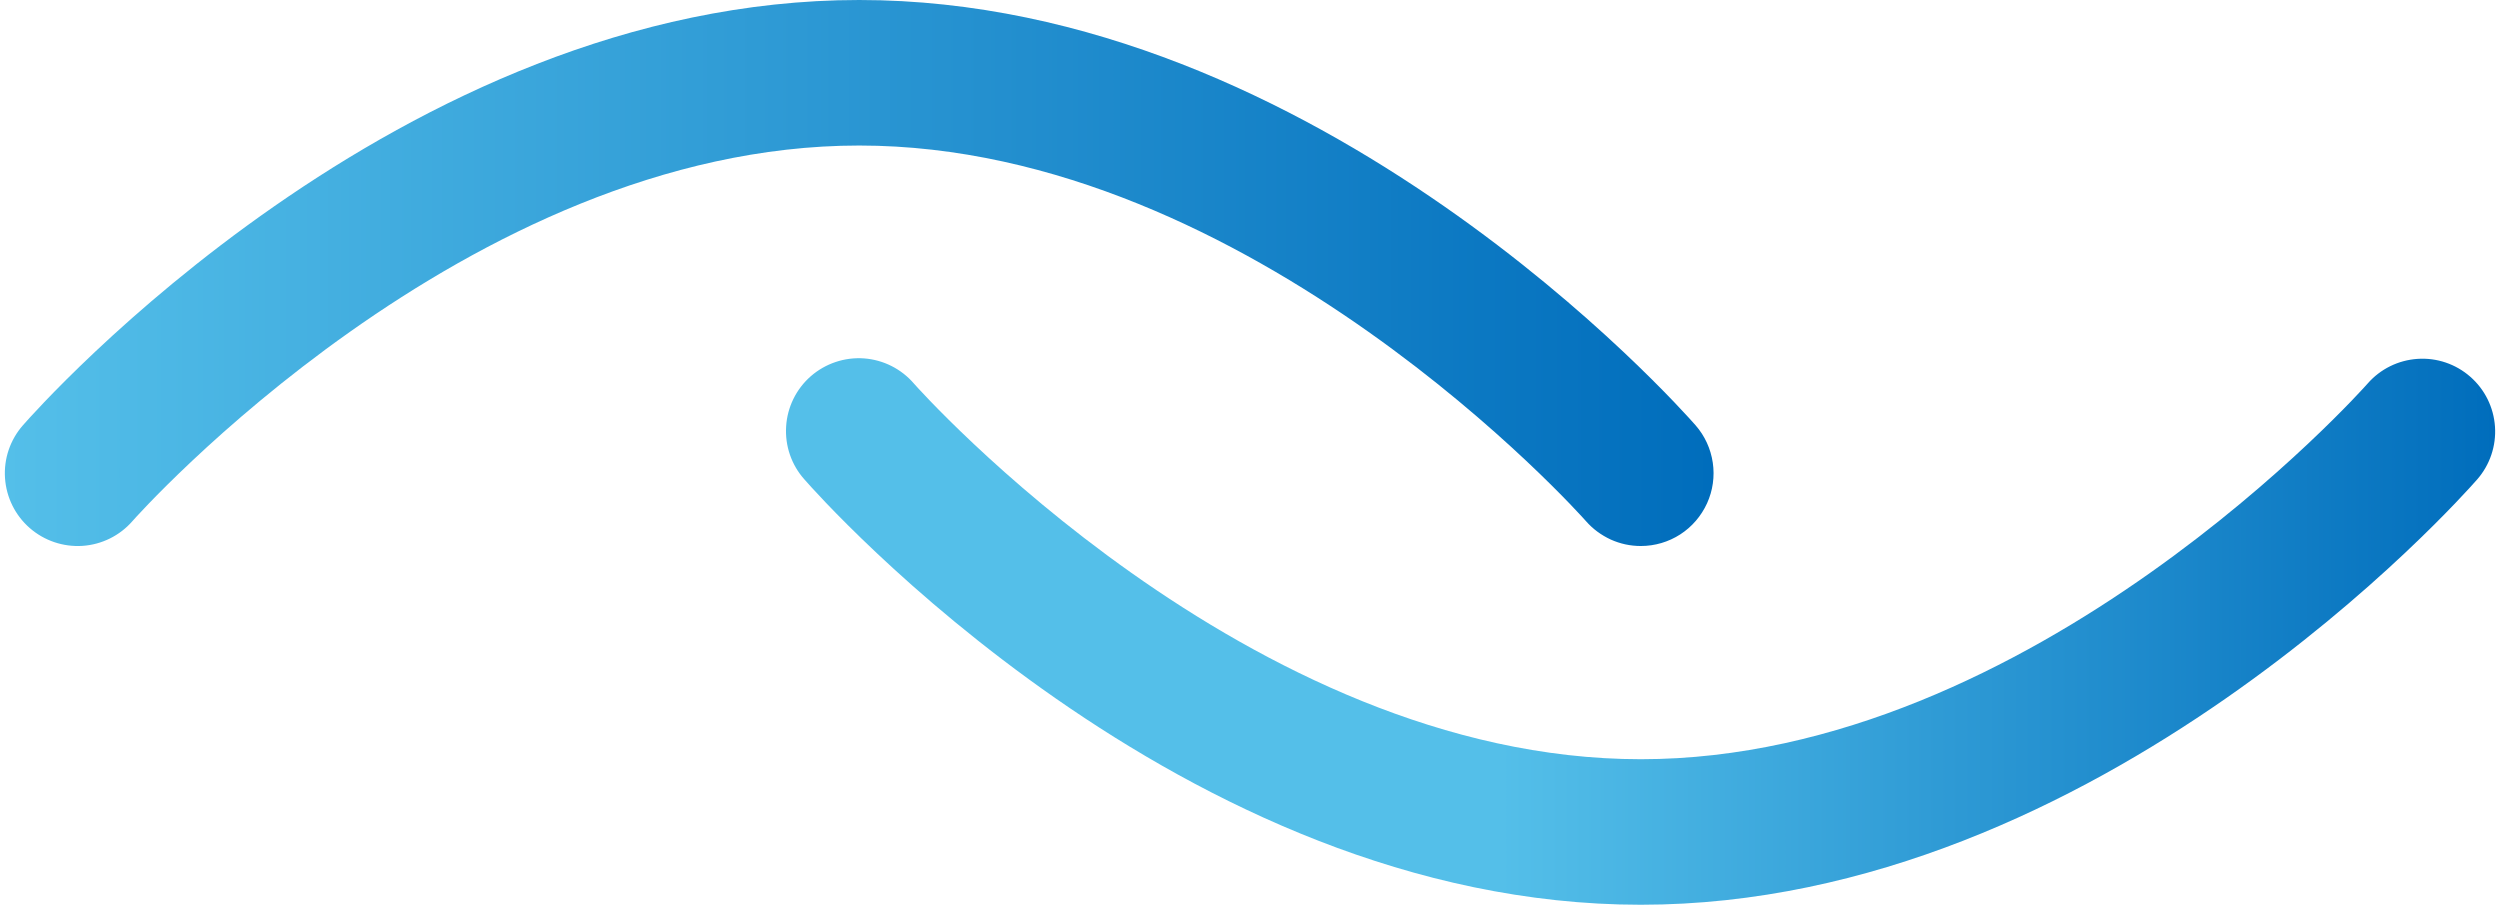
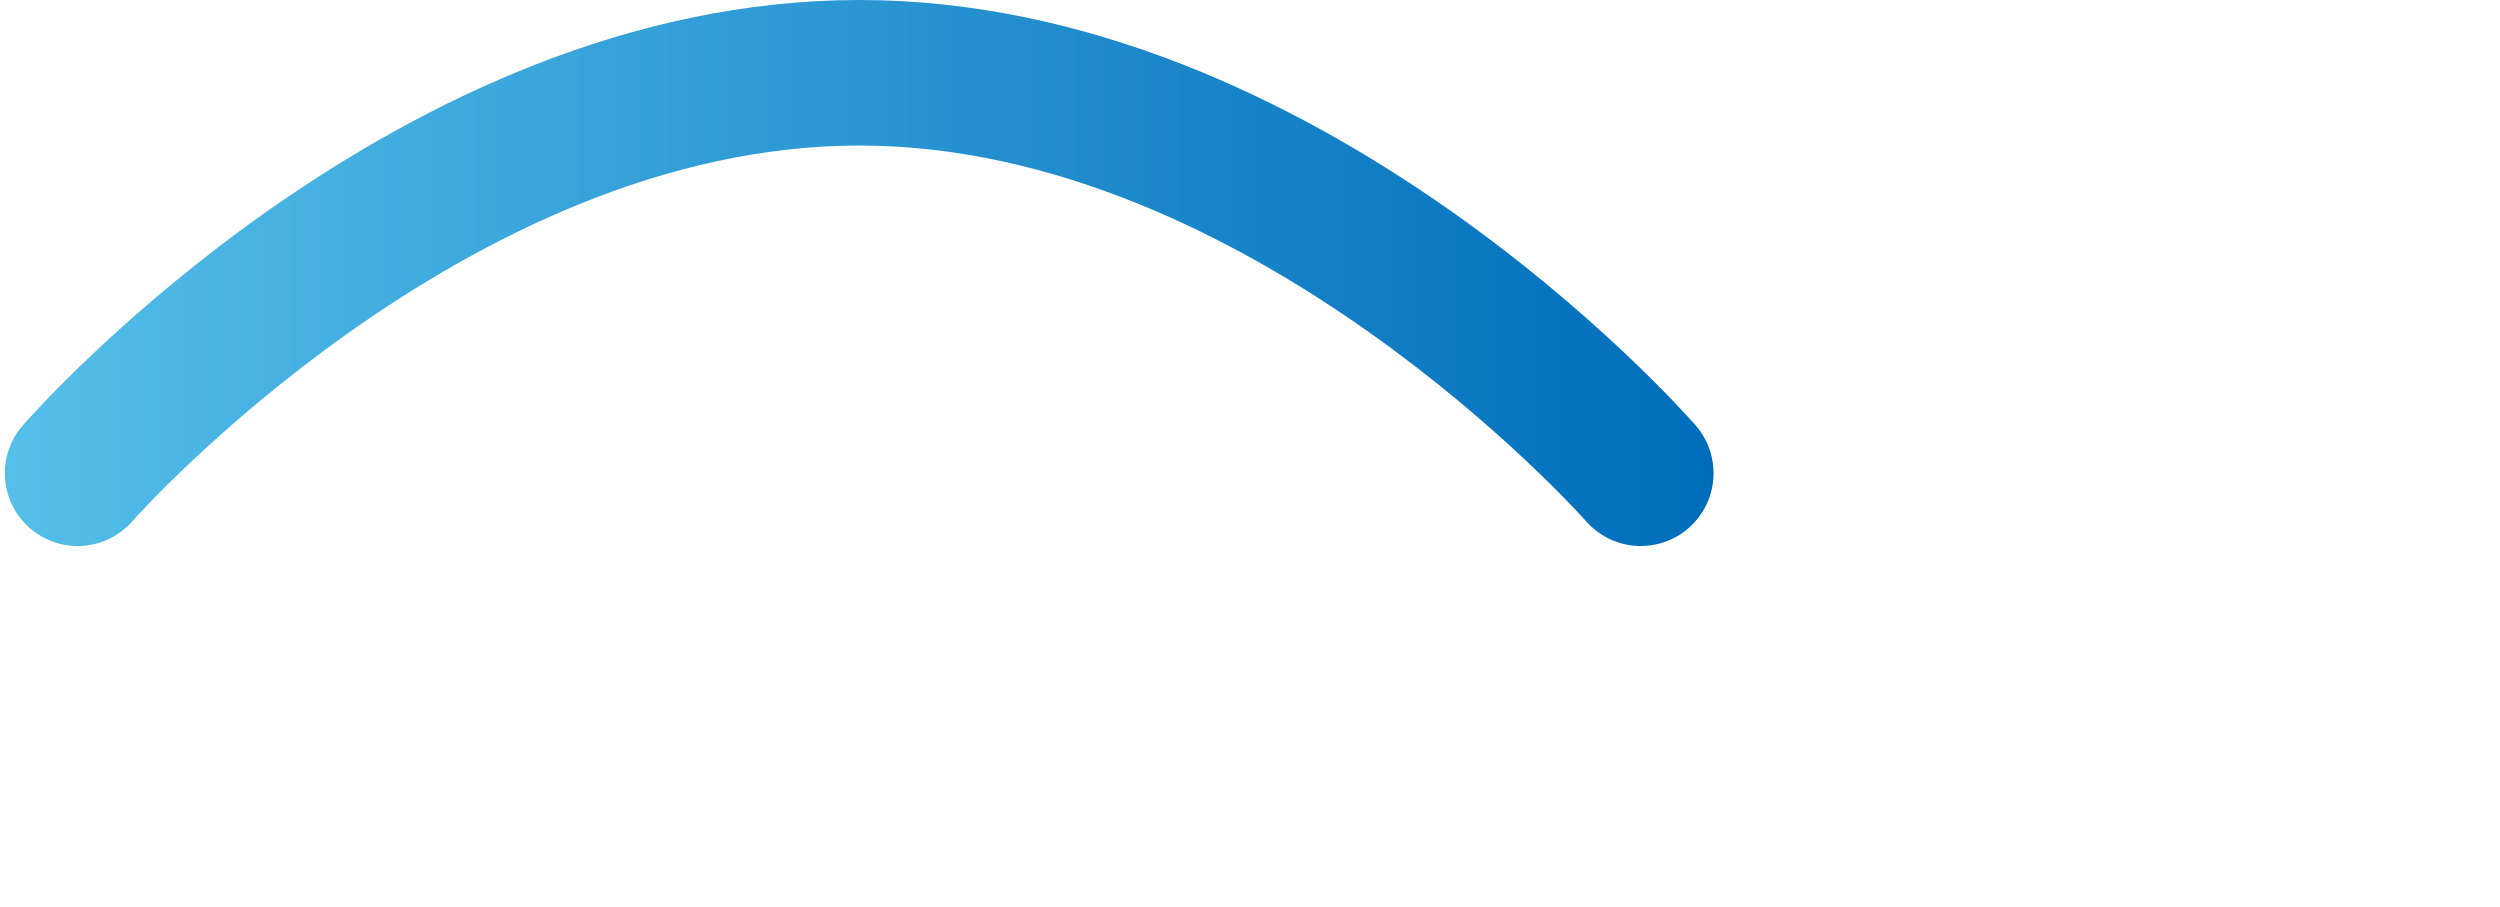
<svg xmlns="http://www.w3.org/2000/svg" viewBox="0 0 365 133" width="270" height="98">
  <defs>
    <linearGradient id="grd1" gradientUnits="userSpaceOnUse" x1="-0.002" y1="40.015" x2="250.445" y2="40.015">
      <stop offset="0" stop-color="#54bfe9" />
      <stop offset="1" stop-color="#006dbc" />
    </linearGradient>
    <linearGradient id="grd2" gradientUnits="userSpaceOnUse" x1="114.485" y1="92.559" x2="365.005" y2="92.559">
      <stop offset="0.418" stop-color="#54bfe9" />
      <stop offset="1" stop-color="#006dbc" />
    </linearGradient>
  </defs>
  <style>
		tspan { white-space:pre }
		.shp0 { fill: url(#grd1) } 
		.shp1 { fill: url(#grd2) } 
	</style>
  <g id="Group_12">
    <path id="Path_18" class="shp0" d="M239.78 80.03C239.02 80.03 238.27 79.95 237.52 79.79C236.78 79.63 236.06 79.39 235.37 79.08C234.68 78.76 234.02 78.37 233.41 77.92C232.8 77.47 232.24 76.95 231.74 76.38C231.27 75.84 182.77 21.33 125.22 21.33C67.68 21.33 19.17 75.83 18.69 76.39C16.83 78.52 14.2 79.82 11.37 80.01C8.55 80.19 5.77 79.25 3.64 77.39C1.51 75.53 0.21 72.9 0.02 70.07C-0.17 67.25 0.77 64.47 2.64 62.34C4.86 59.8 57.88 0 125.22 0C192.56 0 245.58 59.8 247.81 62.34C249.16 63.88 250.03 65.78 250.33 67.81C250.63 69.83 250.34 71.9 249.49 73.77C248.64 75.63 247.28 77.22 245.56 78.33C243.84 79.44 241.83 80.03 239.78 80.03L239.78 80.03Z" />
-     <path id="Path_19" class="shp1" d="M239.78 132.61C172.44 132.61 119.41 72.82 117.19 70.27C115.29 68.15 114.33 65.35 114.51 62.51C114.68 59.67 115.99 57.01 118.13 55.14C120.28 53.27 123.08 52.33 125.92 52.53C128.76 52.74 131.4 54.07 133.25 56.23C133.73 56.78 182.23 111.28 239.78 111.28C297.32 111.28 345.83 56.78 346.31 56.22C348.17 54.09 350.8 52.79 353.63 52.6C356.45 52.41 359.23 53.35 361.36 55.22C363.49 57.08 364.79 59.71 364.98 62.54C365.17 65.36 364.23 68.14 362.37 70.27C360.14 72.82 307.11 132.61 239.78 132.61Z" />
  </g>
</svg>